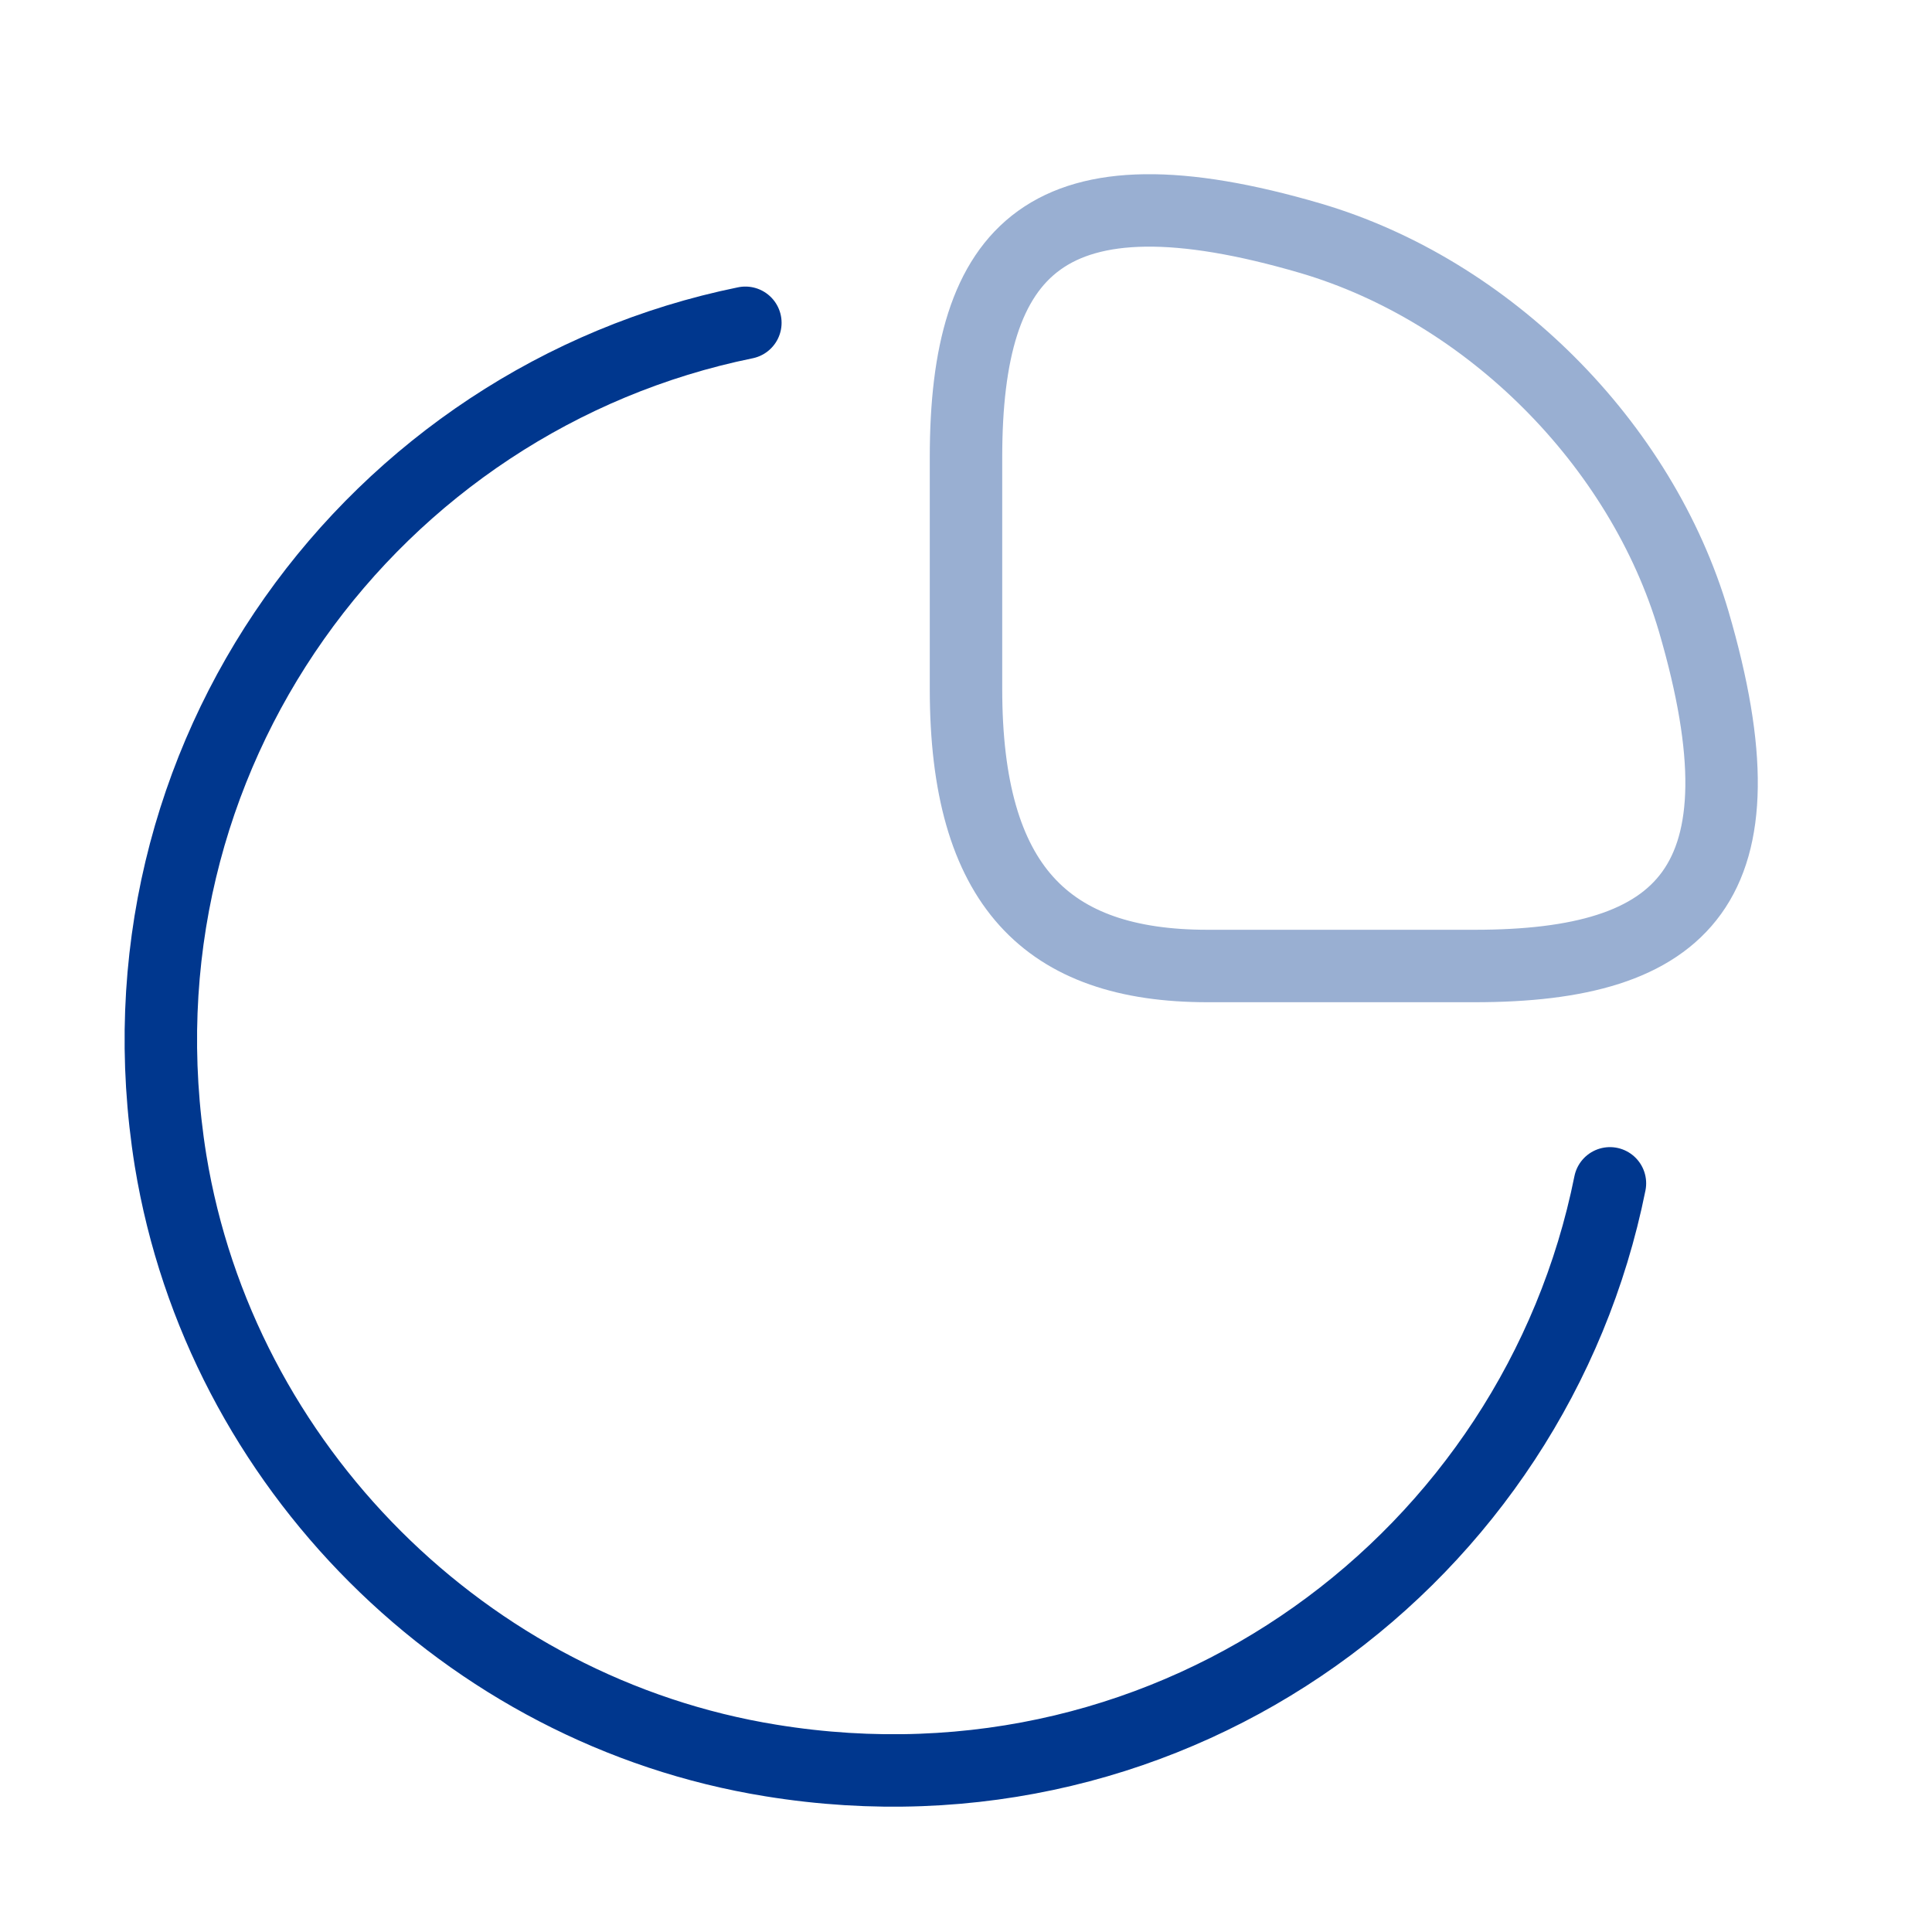
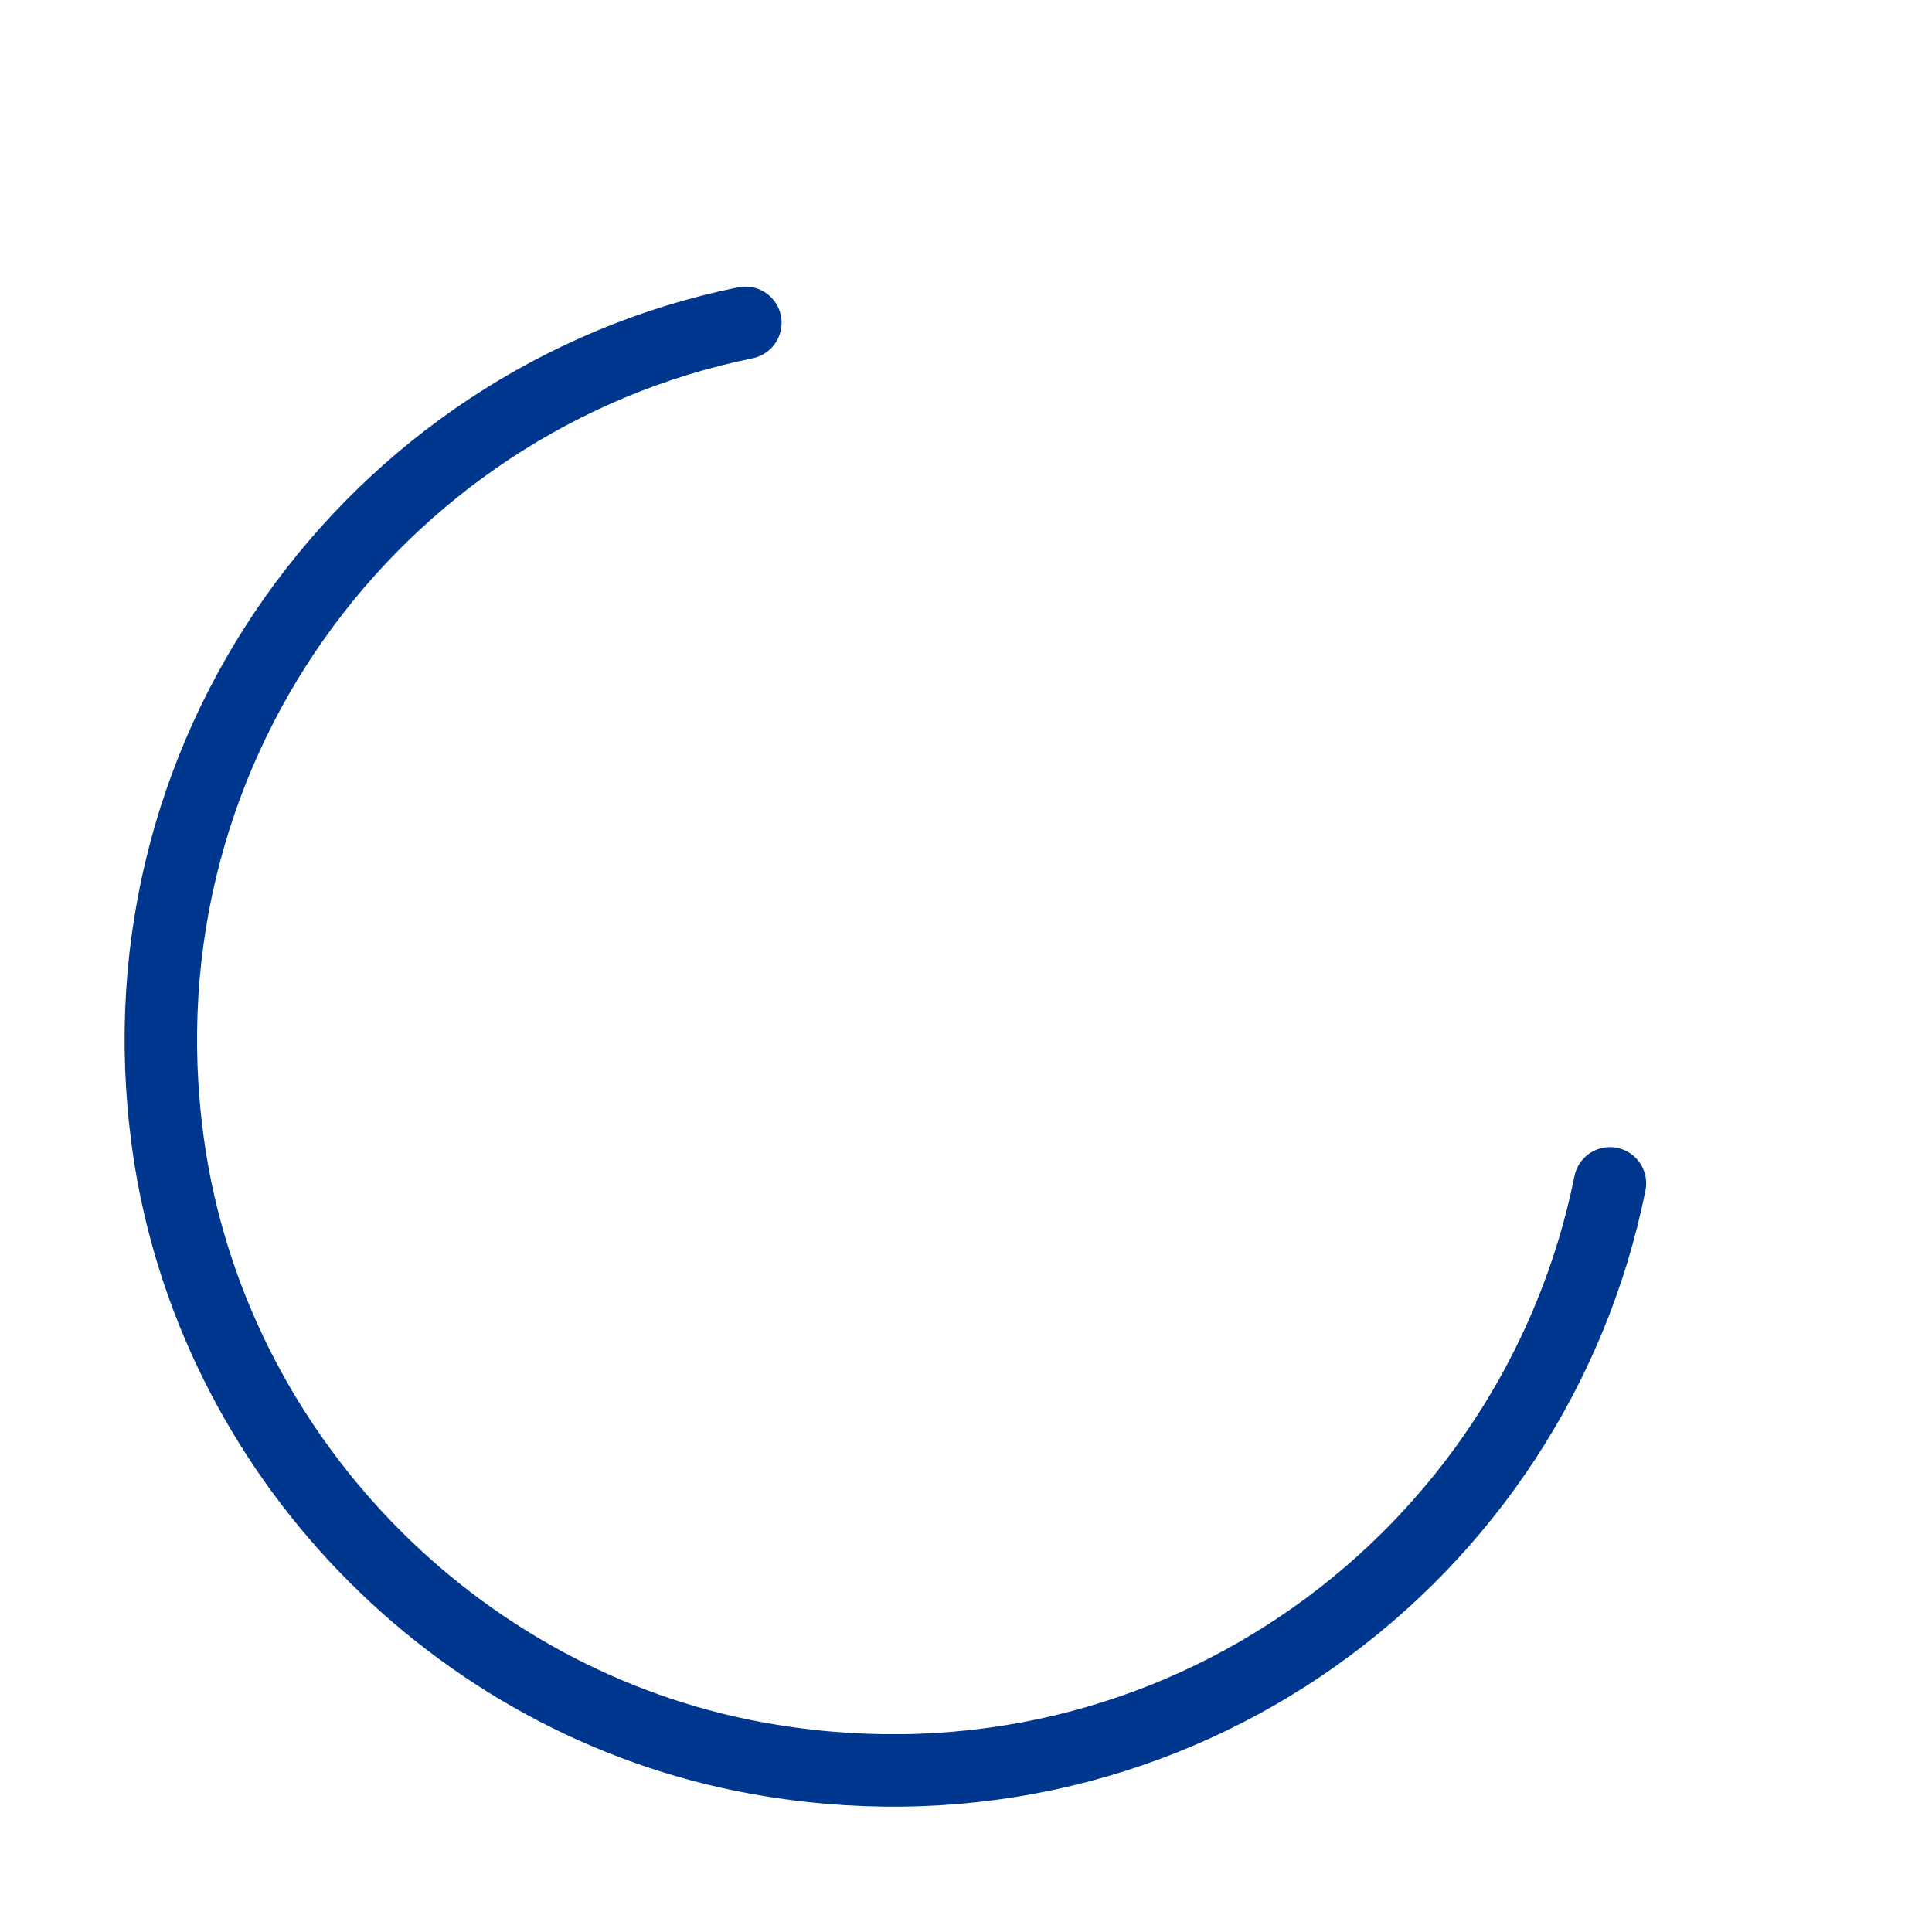
<svg xmlns="http://www.w3.org/2000/svg" width="40" height="40" viewBox="0 0 40 40" fill="none">
-   <path opacity="0.4" d="M30.533 20C34.867 20 36.667 18.334 35.067 12.867C33.983 9.183 30.817 6.017 27.133 4.933C21.667 3.333 20 5.133 20 9.467V14.267C20 18.334 21.667 20 25 20H30.533Z" stroke="#00378E" stroke-width="1.5" stroke-linecap="round" stroke-linejoin="round" />
  <path d="M33.332 24.5C31.782 32.216 24.382 37.816 15.966 36.45C9.649 35.433 4.566 30.35 3.532 24.033C2.182 15.65 7.749 8.25 15.432 6.683" stroke="#00378E" stroke-width="1.5" stroke-linecap="round" stroke-linejoin="round" />
</svg>